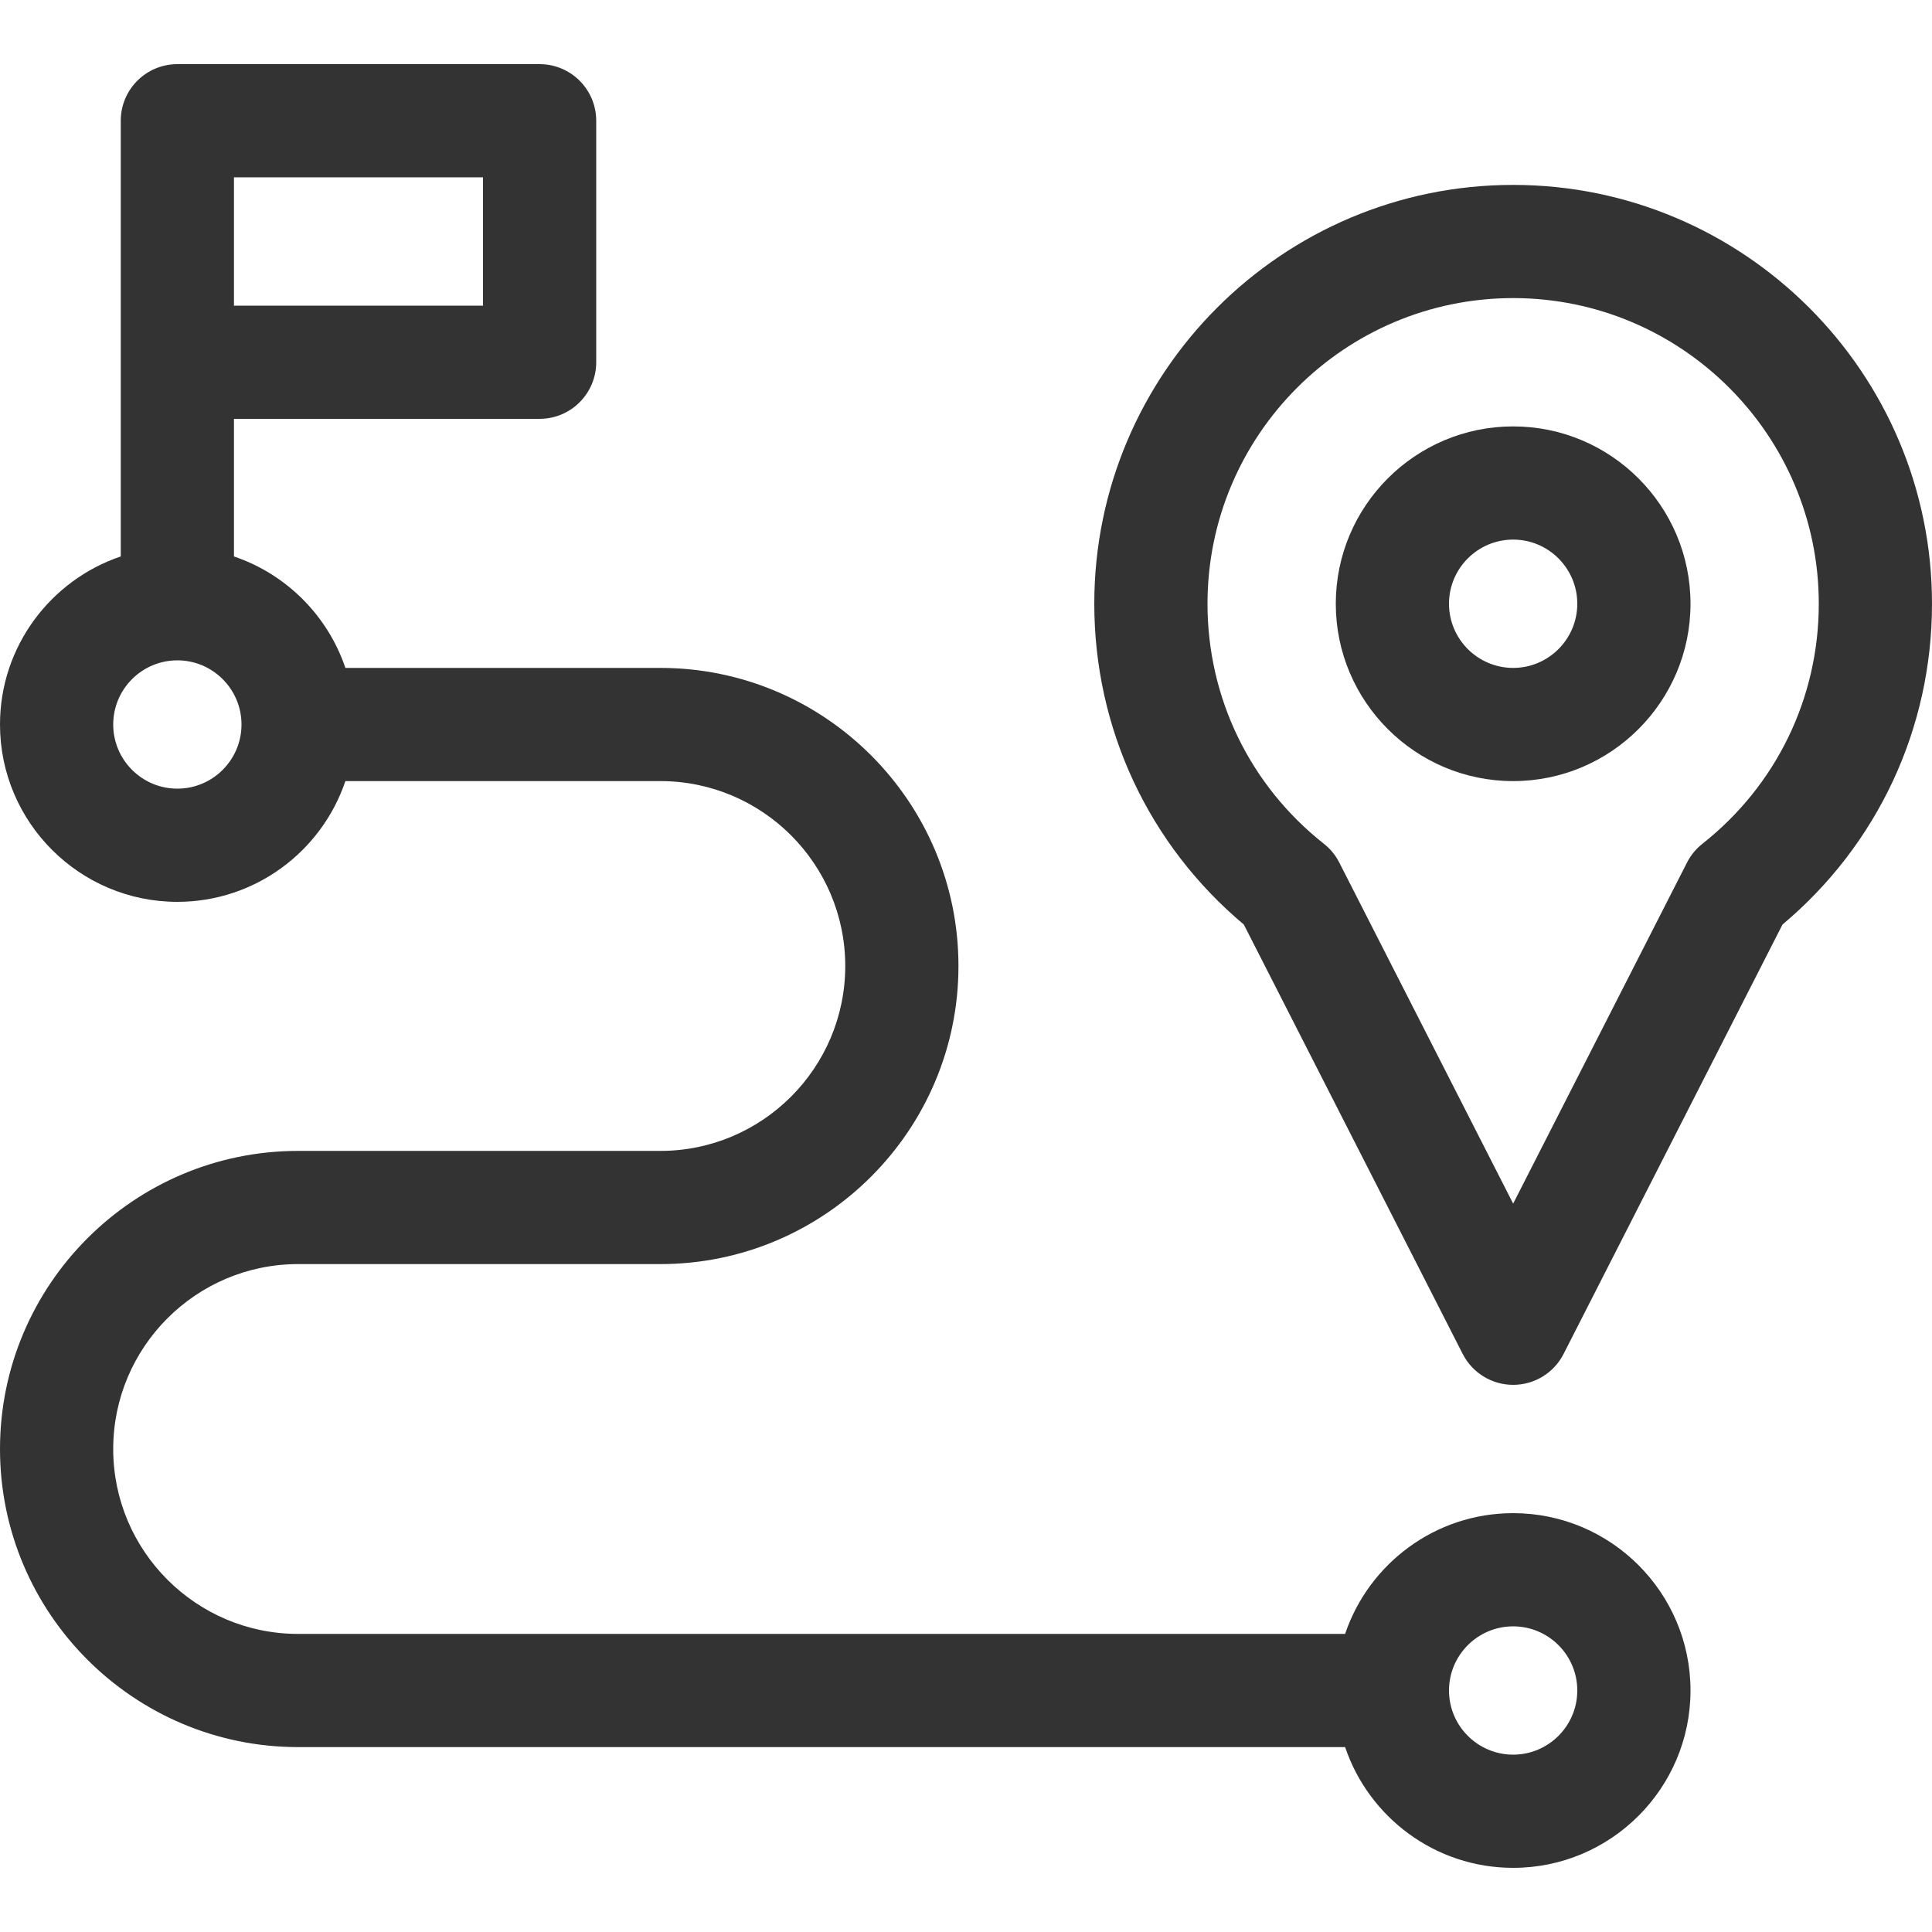
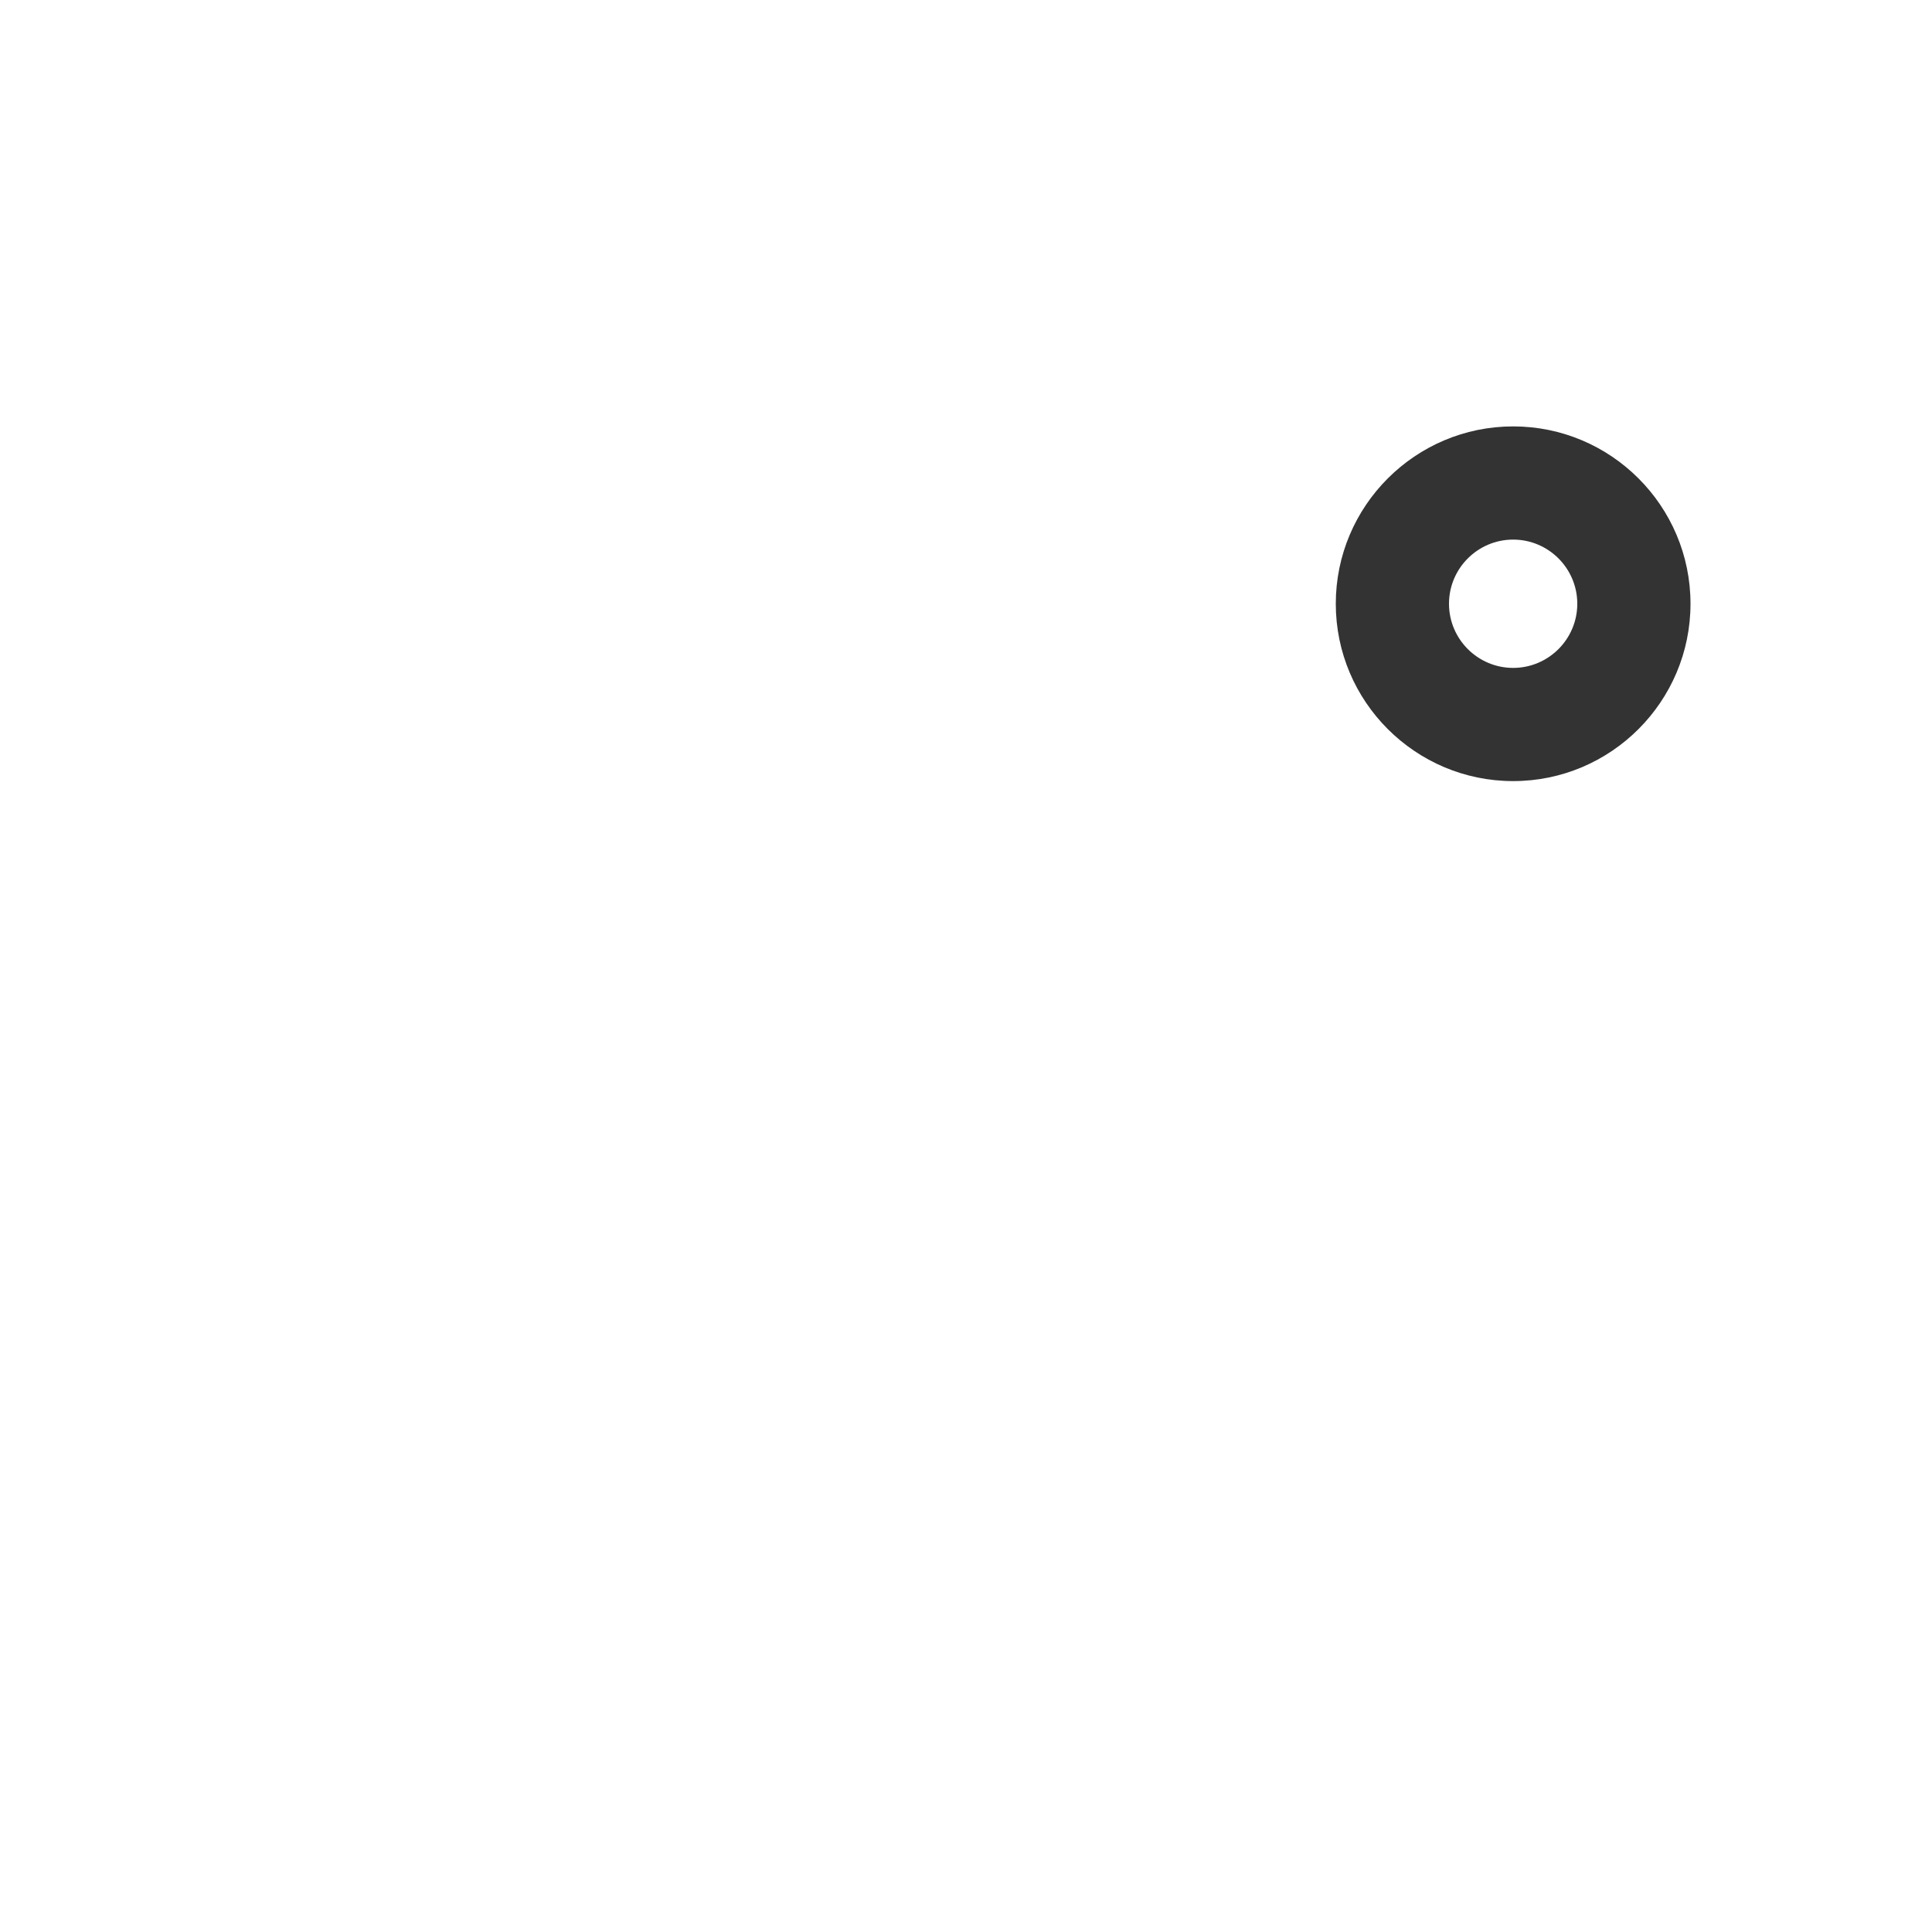
<svg xmlns="http://www.w3.org/2000/svg" width="92" height="92" viewBox="0 0 92 92" fill="none">
-   <path d="M72.055 72.055C68.34 72.055 65.181 74.466 64.053 77.805H14.195C9.34 77.805 5.391 73.855 5.391 69C5.391 64.145 9.34 60.195 14.195 60.195H31.445C39.273 60.195 45.641 53.827 45.641 46C45.641 38.173 39.273 31.805 31.445 31.805H16.447C15.605 29.313 13.632 27.34 11.141 26.498V19.945H25.695C27.184 19.945 28.391 18.738 28.391 17.25V5.75C28.391 4.261 27.184 3.055 25.695 3.055H8.445C6.957 3.055 5.75 4.261 5.75 5.75V17.25V26.498C2.411 27.626 0 30.786 0 34.5C0 39.157 3.789 42.945 8.445 42.945C12.16 42.945 15.319 40.534 16.447 37.195H31.445C36.3 37.195 40.25 41.145 40.25 46C40.25 50.855 36.3 54.805 31.445 54.805H14.195C6.368 54.805 0 61.173 0 69C0 76.827 6.368 83.195 14.195 83.195H64.053C65.181 86.534 68.34 88.945 72.055 88.945C76.712 88.945 80.5 85.157 80.5 80.5C80.5 75.843 76.712 72.055 72.055 72.055ZM11.141 8.445H23V14.555H11.141V8.445ZM8.445 37.555C6.761 37.555 5.391 36.184 5.391 34.5C5.391 32.816 6.761 31.445 8.445 31.445C10.13 31.445 11.5 32.816 11.5 34.5C11.5 36.184 10.13 37.555 8.445 37.555ZM72.055 83.555C70.37 83.555 69 82.184 69 80.5C69 78.816 70.37 77.445 72.055 77.445C73.739 77.445 75.109 78.816 75.109 80.5C75.109 82.184 73.739 83.555 72.055 83.555Z" fill="#333333" />
  <path d="M72.055 20.305C67.398 20.305 63.609 24.093 63.609 28.75C63.609 33.407 67.398 37.195 72.055 37.195C76.712 37.195 80.5 33.407 80.5 28.75C80.5 24.093 76.712 20.305 72.055 20.305ZM72.055 31.805C70.37 31.805 69 30.434 69 28.75C69 27.066 70.37 25.695 72.055 25.695C73.739 25.695 75.109 27.066 75.109 28.75C75.109 30.434 73.739 31.805 72.055 31.805Z" fill="#333333" />
-   <path d="M72.055 8.805C61.057 8.805 52.109 17.752 52.109 28.75C52.109 34.689 54.697 40.222 59.23 44.026L69.653 64.474C70.114 65.377 71.041 65.945 72.055 65.945C73.068 65.945 73.996 65.377 74.456 64.474L84.88 44.026C89.413 40.222 92 34.689 92 28.75C92 17.752 83.053 8.805 72.055 8.805ZM81.066 40.181C80.761 40.421 80.512 40.725 80.335 41.072L72.055 57.315L63.774 41.072C63.598 40.725 63.349 40.421 63.043 40.181C59.52 37.399 57.5 33.233 57.5 28.75C57.5 20.724 64.029 14.195 72.055 14.195C80.08 14.195 86.609 20.724 86.609 28.75C86.609 33.233 84.589 37.399 81.066 40.181Z" fill="#333333" />
</svg>